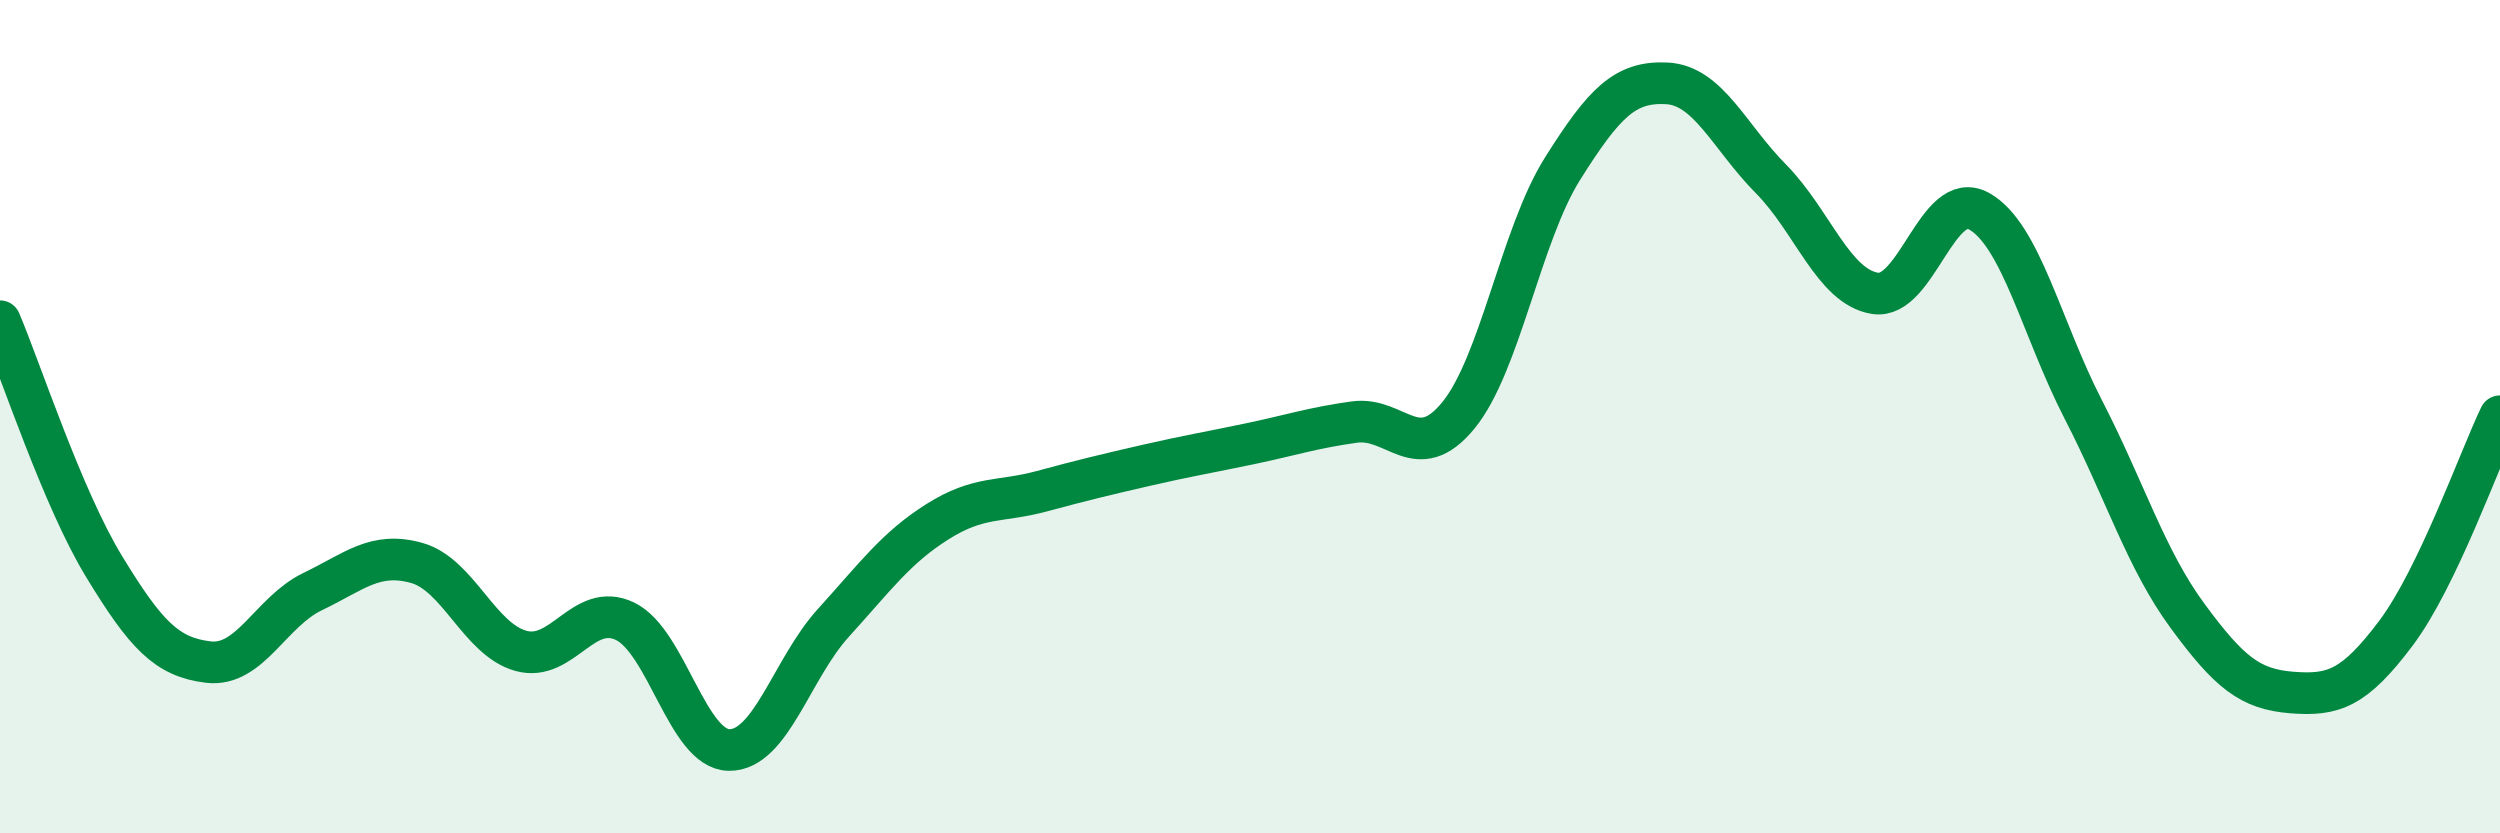
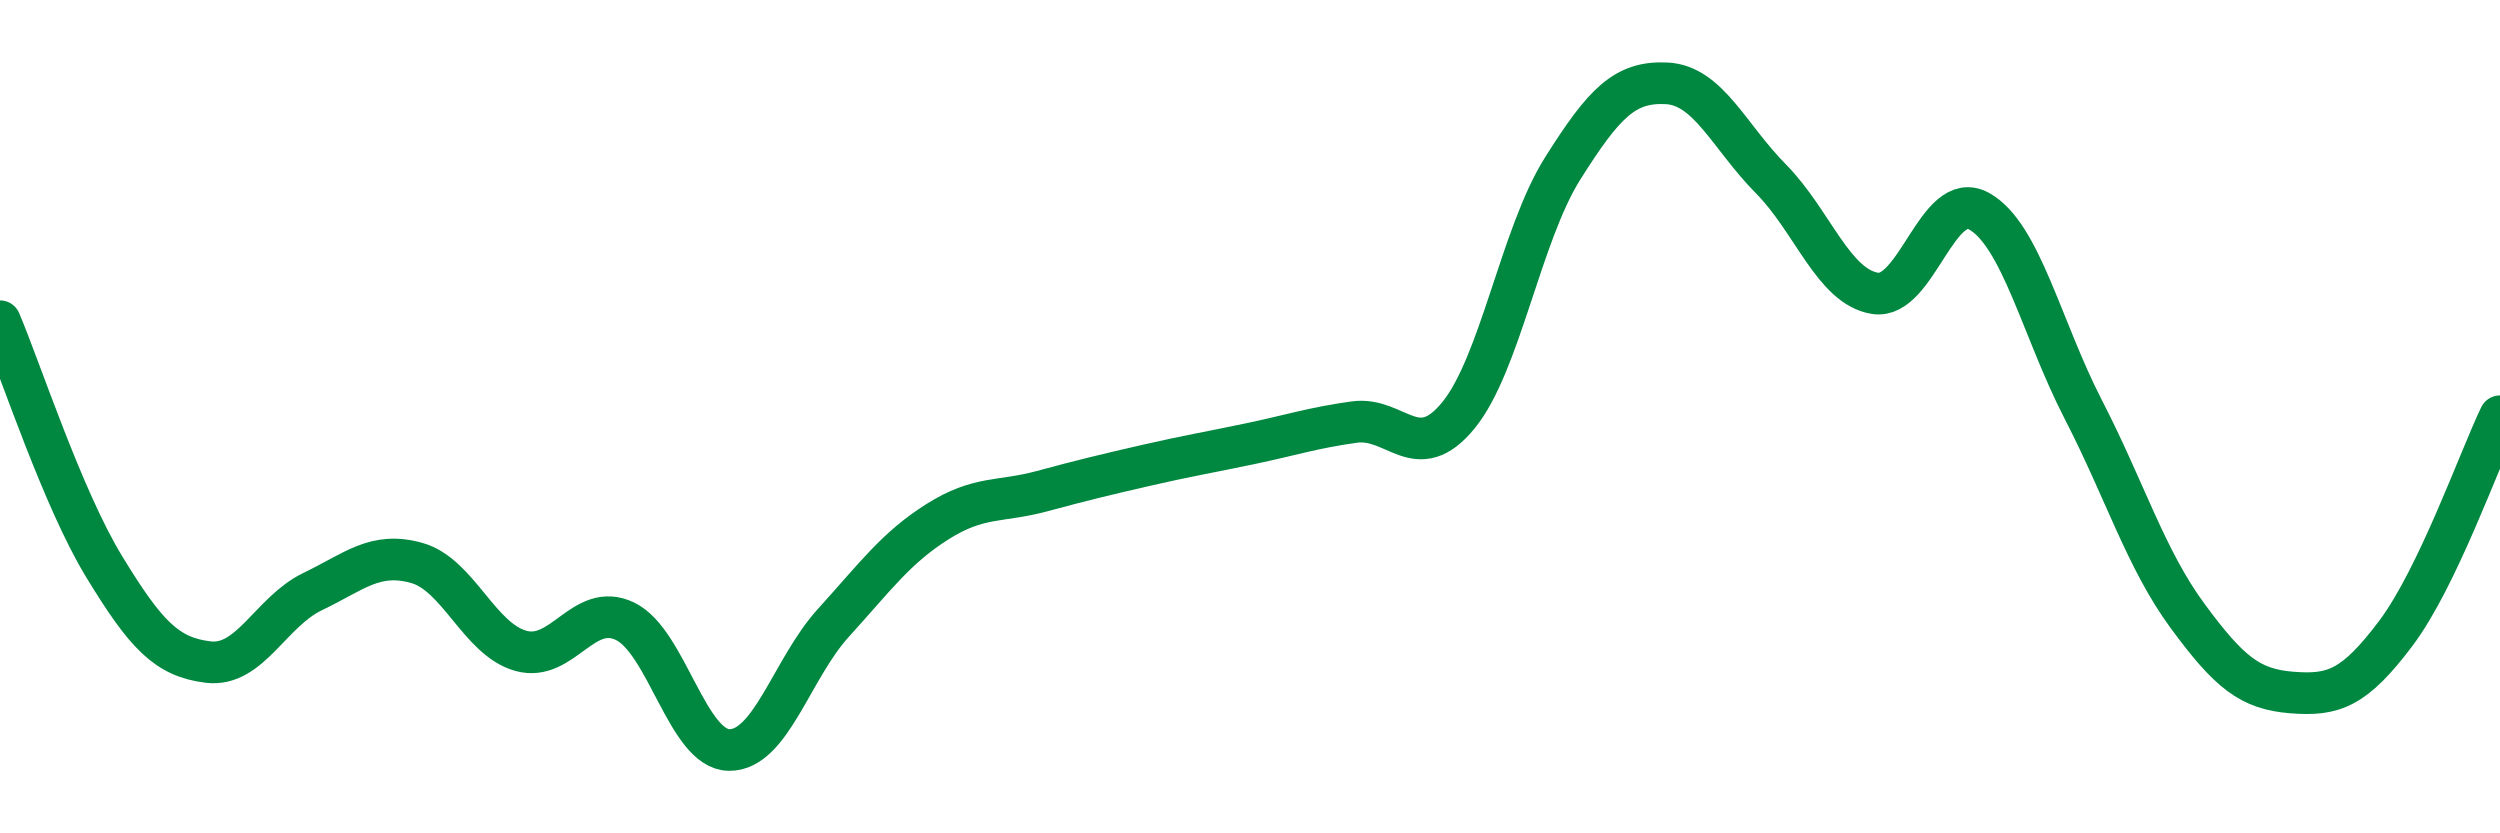
<svg xmlns="http://www.w3.org/2000/svg" width="60" height="20" viewBox="0 0 60 20">
-   <path d="M 0,7.71 C 0.5,8.89 1.5,11.96 2.5,13.6 C 3.5,15.24 4,15.77 5,15.89 C 6,16.01 6.5,14.68 7.5,14.2 C 8.5,13.72 9,13.23 10,13.51 C 11,13.79 11.5,15.34 12.5,15.62 C 13.5,15.9 14,14.43 15,14.91 C 16,15.39 16.5,17.99 17.5,18 C 18.5,18.01 19,16.05 20,14.95 C 21,13.85 21.5,13.15 22.5,12.52 C 23.5,11.89 24,12.06 25,11.79 C 26,11.52 26.5,11.4 27.5,11.17 C 28.5,10.94 29,10.86 30,10.65 C 31,10.44 31.5,10.27 32.5,10.13 C 33.5,9.99 34,11.19 35,9.97 C 36,8.75 36.5,5.64 37.5,4.05 C 38.5,2.46 39,1.95 40,2 C 41,2.05 41.5,3.28 42.5,4.29 C 43.5,5.3 44,6.88 45,7.04 C 46,7.2 46.5,4.51 47.5,5.07 C 48.5,5.63 49,7.89 50,9.83 C 51,11.77 51.5,13.42 52.5,14.78 C 53.5,16.14 54,16.54 55,16.62 C 56,16.7 56.5,16.53 57.5,15.2 C 58.5,13.87 59.5,11.03 60,9.99L60 20L0 20Z" fill="#008740" opacity="0.1" stroke-linecap="round" stroke-linejoin="round" />
  <path d="M 0,7.71 C 0.5,8.89 1.5,11.96 2.5,13.6 C 3.5,15.24 4,15.77 5,15.89 C 6,16.01 6.5,14.68 7.5,14.2 C 8.5,13.72 9,13.23 10,13.51 C 11,13.79 11.5,15.34 12.5,15.62 C 13.5,15.9 14,14.43 15,14.91 C 16,15.39 16.5,17.99 17.5,18 C 18.5,18.01 19,16.05 20,14.95 C 21,13.85 21.5,13.15 22.5,12.52 C 23.5,11.89 24,12.06 25,11.79 C 26,11.52 26.5,11.4 27.5,11.17 C 28.5,10.94 29,10.86 30,10.65 C 31,10.44 31.5,10.27 32.5,10.13 C 33.5,9.99 34,11.19 35,9.97 C 36,8.75 36.5,5.64 37.5,4.05 C 38.5,2.46 39,1.95 40,2 C 41,2.05 41.5,3.28 42.5,4.29 C 43.5,5.3 44,6.88 45,7.04 C 46,7.2 46.5,4.51 47.5,5.07 C 48.5,5.63 49,7.89 50,9.83 C 51,11.77 51.5,13.42 52.5,14.78 C 53.5,16.14 54,16.54 55,16.62 C 56,16.7 56.5,16.53 57.5,15.2 C 58.5,13.87 59.5,11.03 60,9.99" stroke="#008740" stroke-width="1" fill="none" stroke-linecap="round" stroke-linejoin="round" />
</svg>